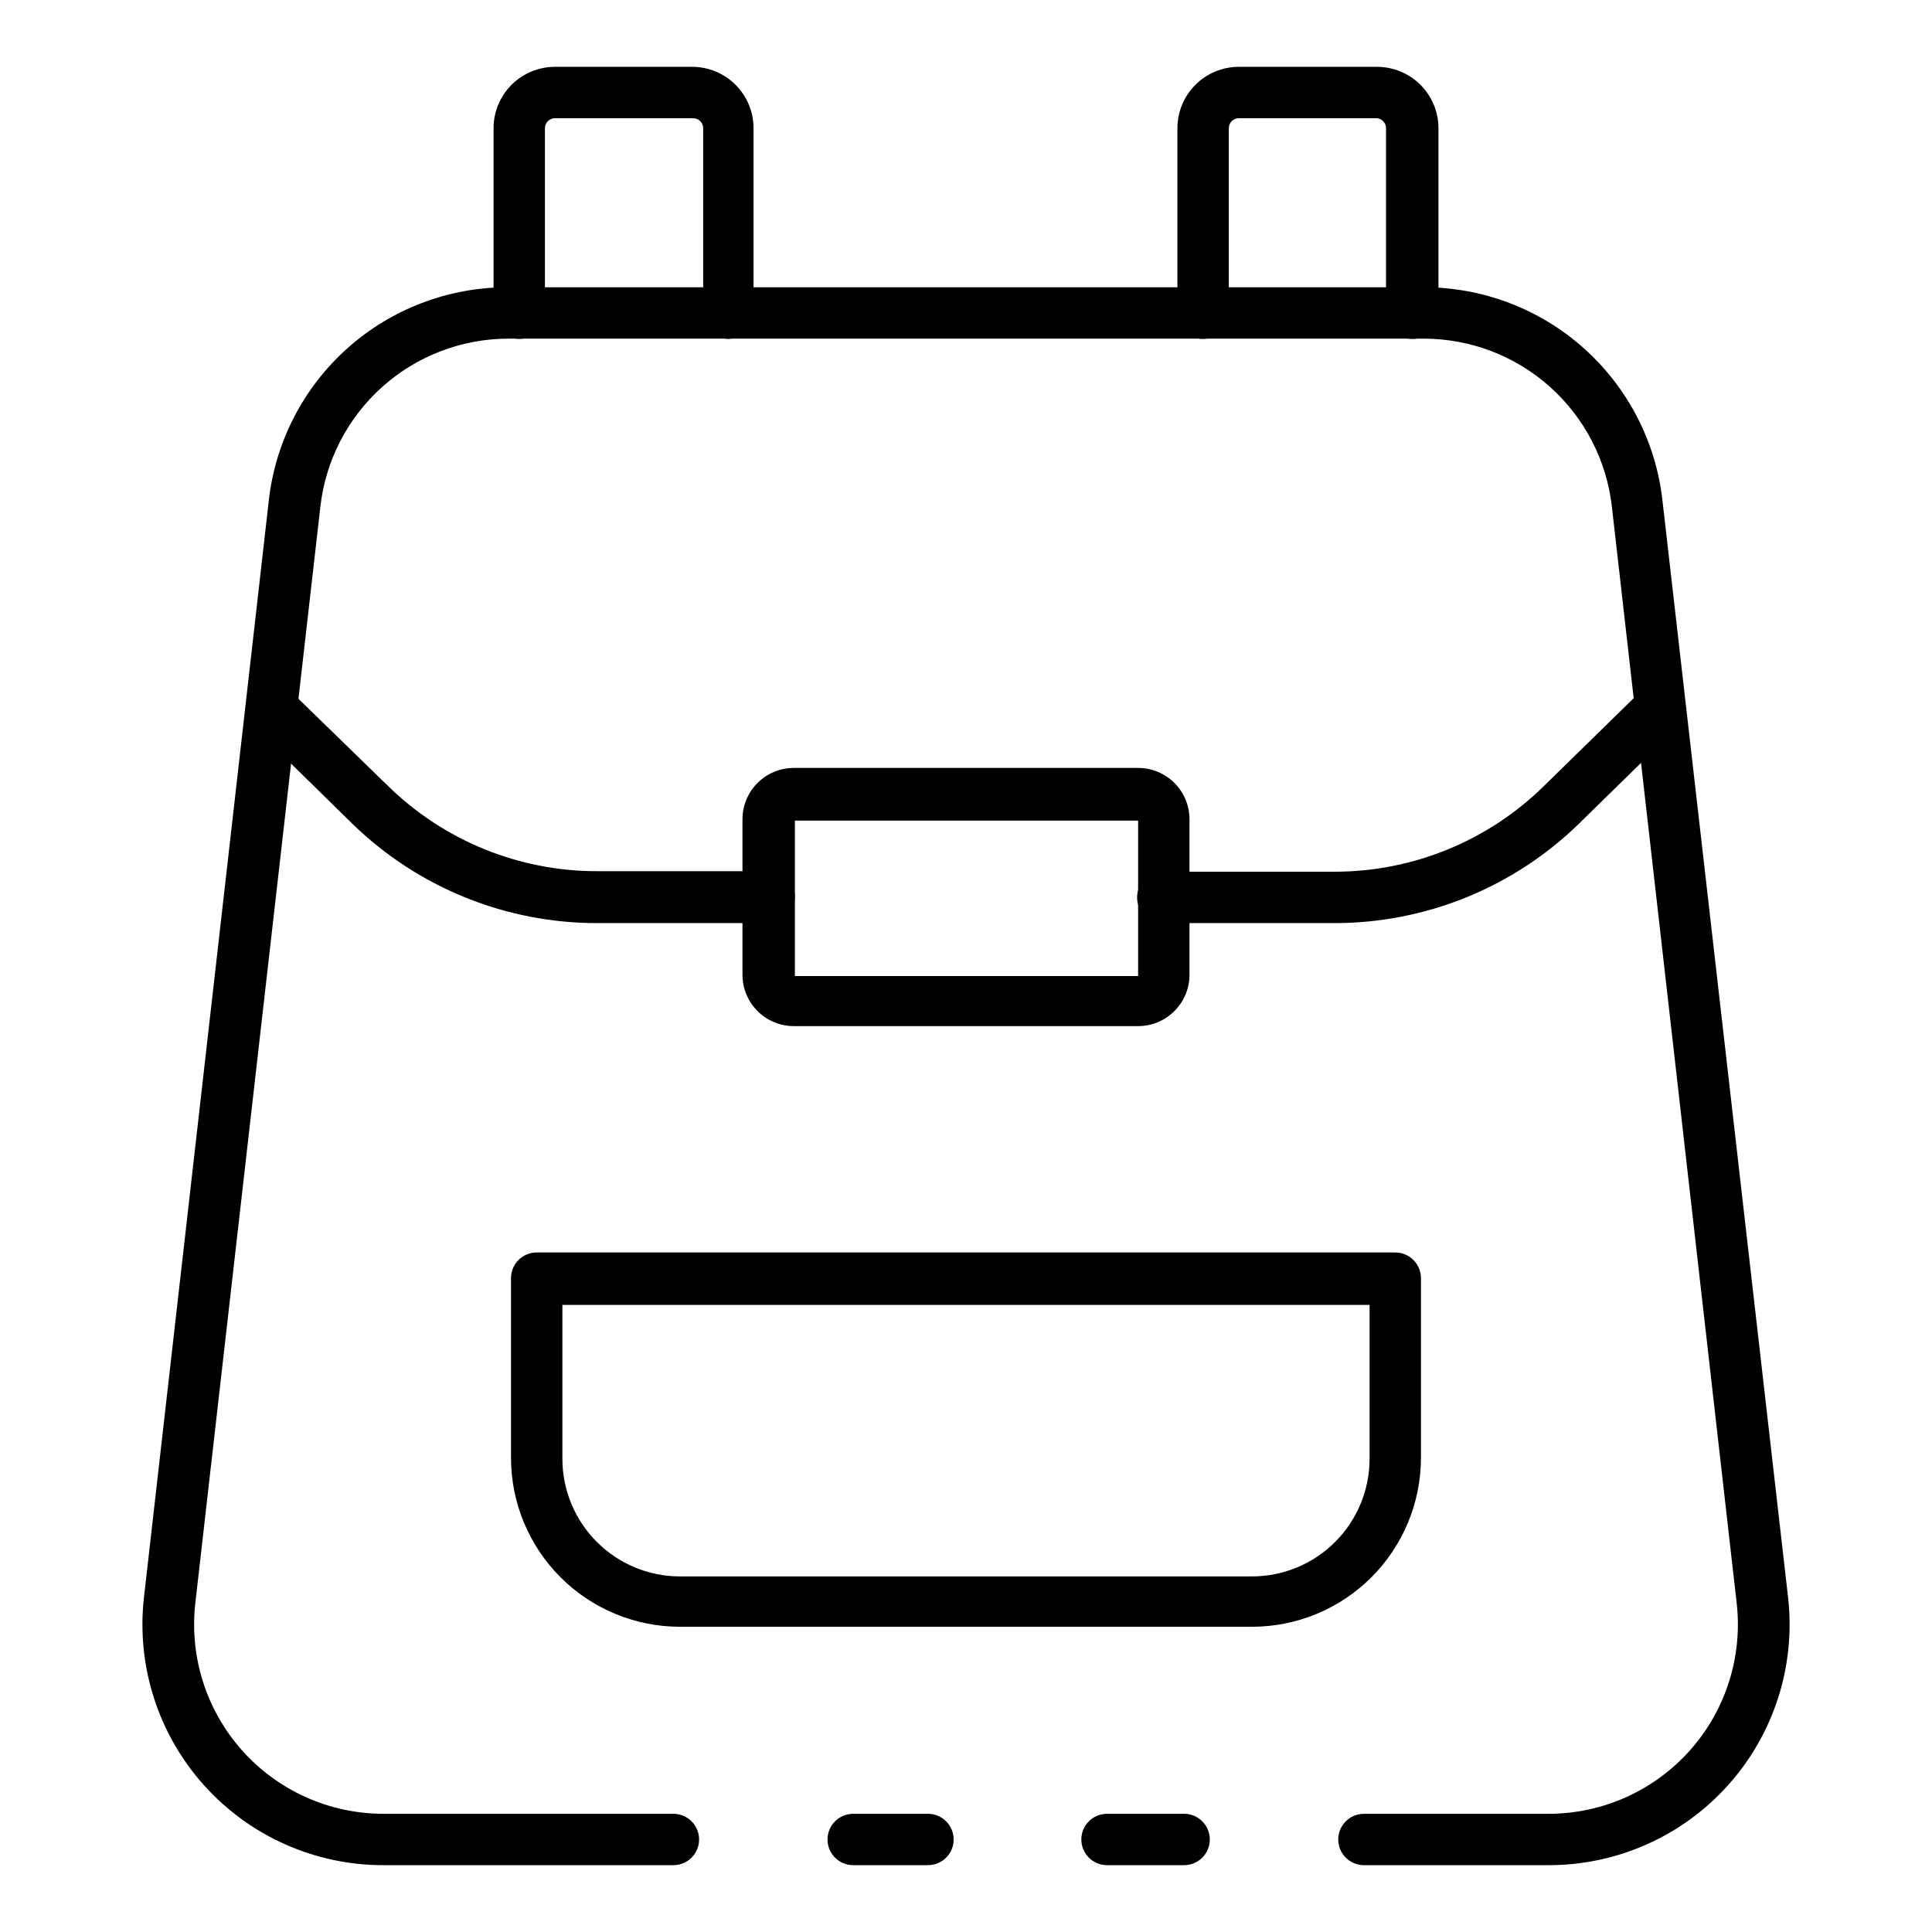
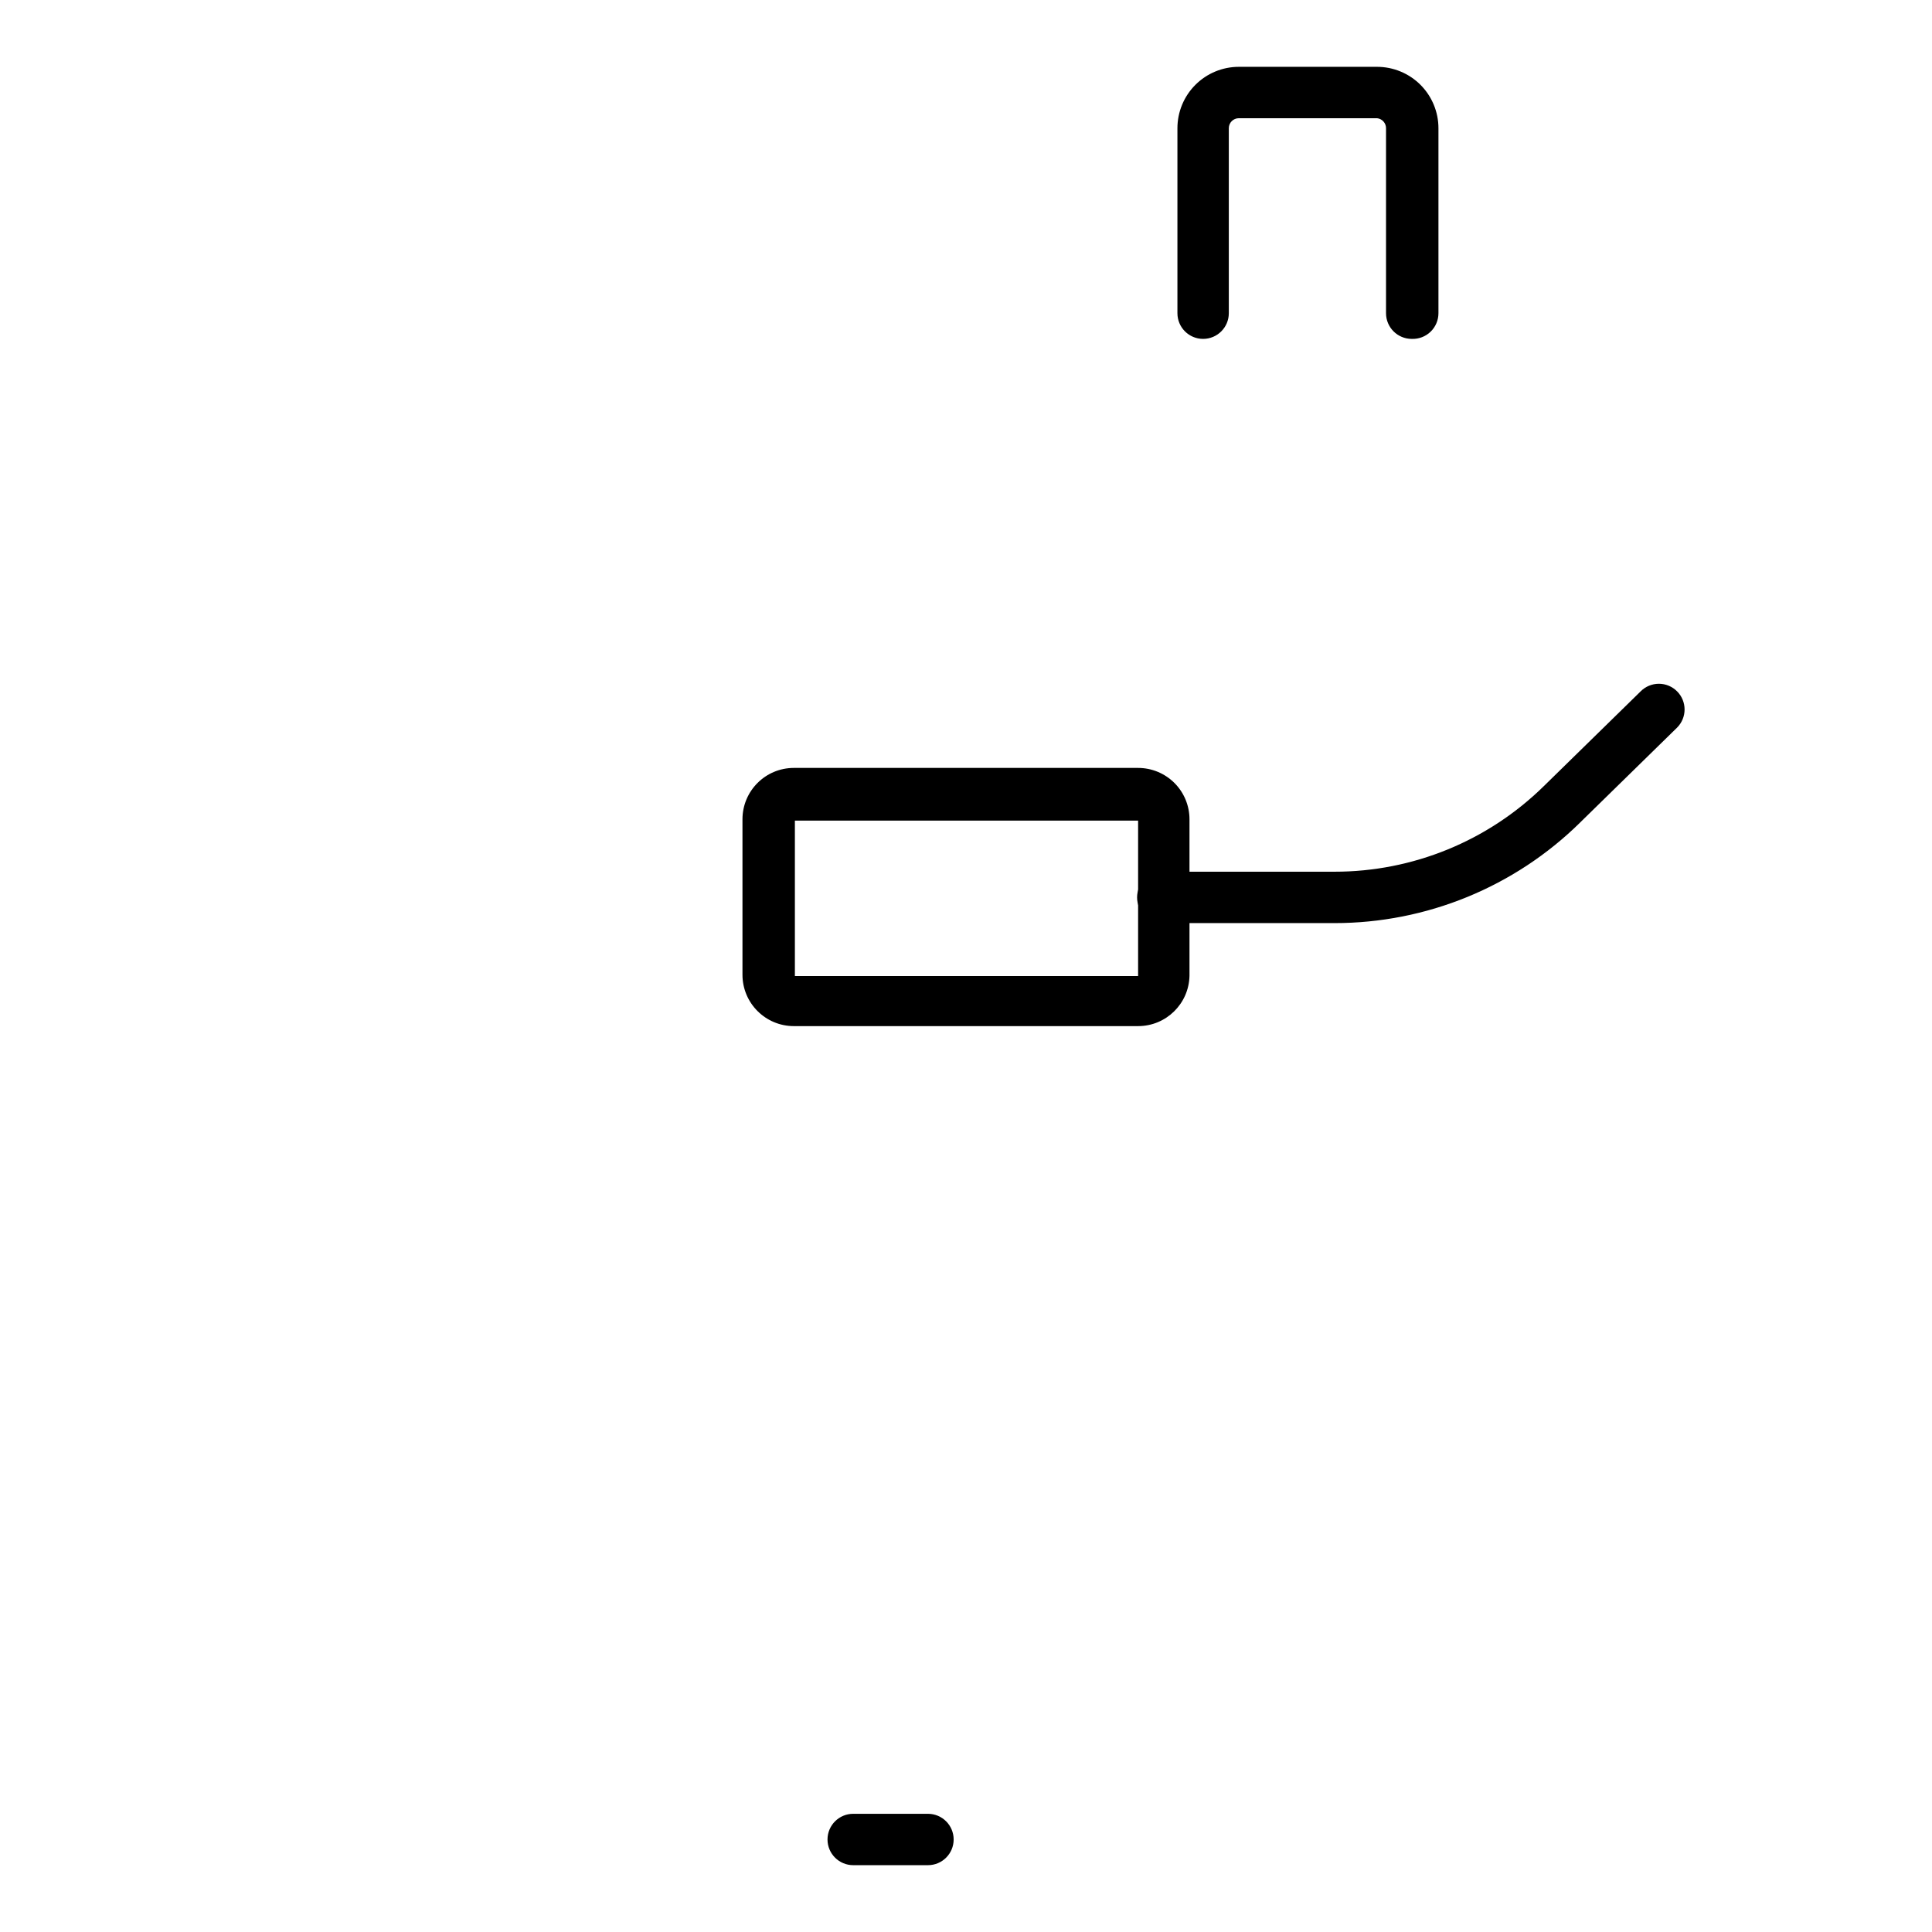
<svg xmlns="http://www.w3.org/2000/svg" fill="#000000" width="800px" height="800px" version="1.1" viewBox="144 144 512 512">
  <g>
    <path d="m389.92 638.29h-19.812c-3.758 0-6.809-3.047-6.809-6.805 0-3.762 3.051-6.809 6.809-6.809h19.812c3.762 0 6.809 3.047 6.809 6.809 0 3.758-3.047 6.805-6.809 6.805z" />
-     <path d="m554.34 638.29h-48.883c-3.758 0-6.809-3.047-6.809-6.805 0-3.762 3.051-6.809 6.809-6.809h48.883c14.289 0.008 27.902-6.07 37.43-16.715 9.527-10.645 14.066-24.848 12.477-39.047l-33.09-290.71c-1.402-12.223-7.246-23.504-16.422-31.703-9.176-8.195-21.043-12.734-33.344-12.754h-242.71c-12.305 0.02-24.172 4.559-33.348 12.754-9.176 8.199-15.02 19.48-16.422 31.703l-33.156 290.71c-1.59 14.199 2.949 28.402 12.477 39.047 9.527 10.645 23.145 16.723 37.43 16.715h76.797c3.758 0 6.809 3.047 6.809 6.809 0 3.758-3.051 6.805-6.809 6.805h-76.797c-18.172 0.035-35.5-7.68-47.629-21.215-12.129-13.531-17.91-31.598-15.891-49.656l33.09-290.71h-0.004c1.727-15.566 9.137-29.945 20.805-40.383 11.672-10.441 26.785-16.207 42.445-16.195h242.85c15.66-0.012 30.773 5.754 42.441 16.195 11.672 10.438 19.082 24.816 20.809 40.383l33.293 290.71c2.016 18.059-3.766 36.125-15.895 49.656-12.129 13.535-29.453 21.25-47.629 21.215z" />
-     <path d="m457.8 638.29h-20.426c-3.758 0-6.809-3.047-6.809-6.805 0-3.762 3.051-6.809 6.809-6.809h20.426c3.758 0 6.809 3.047 6.809 6.809 0 3.758-3.051 6.805-6.809 6.805z" />
    <path d="m497.63 388.63h-45.48c-3.758 0-6.809-3.047-6.809-6.809 0-3.762 3.051-6.809 6.809-6.809h45.48c20.754 0.016 40.68-8.129 55.488-22.672l25.668-25.121h-0.004c1.281-1.289 3.019-2.016 4.836-2.016 1.816 0 3.555 0.727 4.832 2.016 2.641 2.656 2.641 6.945 0 9.598l-25.668 25.121 0.004 0.004c-17.367 17.117-40.773 26.703-65.156 26.688z" />
-     <path d="m347.85 388.63h-45.48c-24.281 0.051-47.621-9.406-65.016-26.348l-25.668-25.191c-2.641-2.656-2.641-6.945 0-9.598 1.277-1.289 3.019-2.016 4.832-2.016 1.816 0 3.555 0.727 4.836 2.016l25.531 24.848c14.828 14.492 34.75 22.586 55.484 22.535h45.48c3.762 0 6.809 3.051 6.809 6.809 0 3.762-3.047 6.809-6.809 6.809z" />
    <path d="m445.61 415.93h-91.23c-7.519 0-13.617-6.098-13.617-13.617v-41.188c0-7.523 6.098-13.617 13.617-13.617h91.23c3.613 0 7.074 1.434 9.629 3.988 2.555 2.551 3.988 6.016 3.988 9.629v41.461c-0.148 7.414-6.203 13.344-13.617 13.344zm-90.957-54.465v41.191h90.957v-41.191z" />
-     <path d="m475.84 575.11h-151.69c-11.859-0.016-23.227-4.734-31.609-13.121-8.387-8.383-13.105-19.75-13.121-31.609v-47.656c0-3.762 3.047-6.809 6.809-6.809h227.53c1.805 0 3.535 0.719 4.812 1.996 1.277 1.273 1.996 3.008 1.996 4.812v47.656c-0.02 11.859-4.738 23.227-13.121 31.609-8.387 8.387-19.754 13.105-31.609 13.121zm-182.8-85.305v40.848c0.016 8.246 3.301 16.148 9.133 21.98 5.828 5.832 13.734 9.117 21.98 9.133h151.69c8.246-0.016 16.148-3.301 21.98-9.133 5.828-5.832 9.113-13.734 9.133-21.98v-40.848z" />
    <path d="m518.12 233.81c-3.758 0-6.809-3.047-6.809-6.809v-49.02c0.008-1.363-1.023-2.512-2.383-2.652h-36.629c-1.465 0-2.652 1.188-2.652 2.652v49.02c0 3.762-3.051 6.809-6.809 6.809-3.762 0-6.809-3.047-6.809-6.809v-49.02c0-4.312 1.715-8.453 4.766-11.504 3.051-3.051 7.191-4.766 11.504-4.766h36.629c4.316 0 8.453 1.715 11.508 4.766 3.051 3.051 4.766 7.191 4.766 11.504v49.02c0 1.855-0.754 3.629-2.09 4.914-1.336 1.285-3.141 1.969-4.992 1.895z" />
-     <path d="m337.16 233.81c-3.762 0-6.809-3.047-6.809-6.809v-49.02c0-0.703-0.281-1.379-0.777-1.875-0.5-0.5-1.176-0.777-1.879-0.777h-36.629c-1.465 0-2.656 1.188-2.656 2.652v49.02c0 3.762-3.047 6.809-6.809 6.809-3.758 0-6.805-3.047-6.805-6.809v-49.02c0-4.312 1.711-8.453 4.766-11.504 3.051-3.051 7.188-4.766 11.504-4.766h36.355c4.316 0 8.457 1.715 11.508 4.766 3.051 3.051 4.766 7.191 4.766 11.504v49.02c0.004 3.656-2.883 6.664-6.535 6.809z" />
  </g>
</svg>